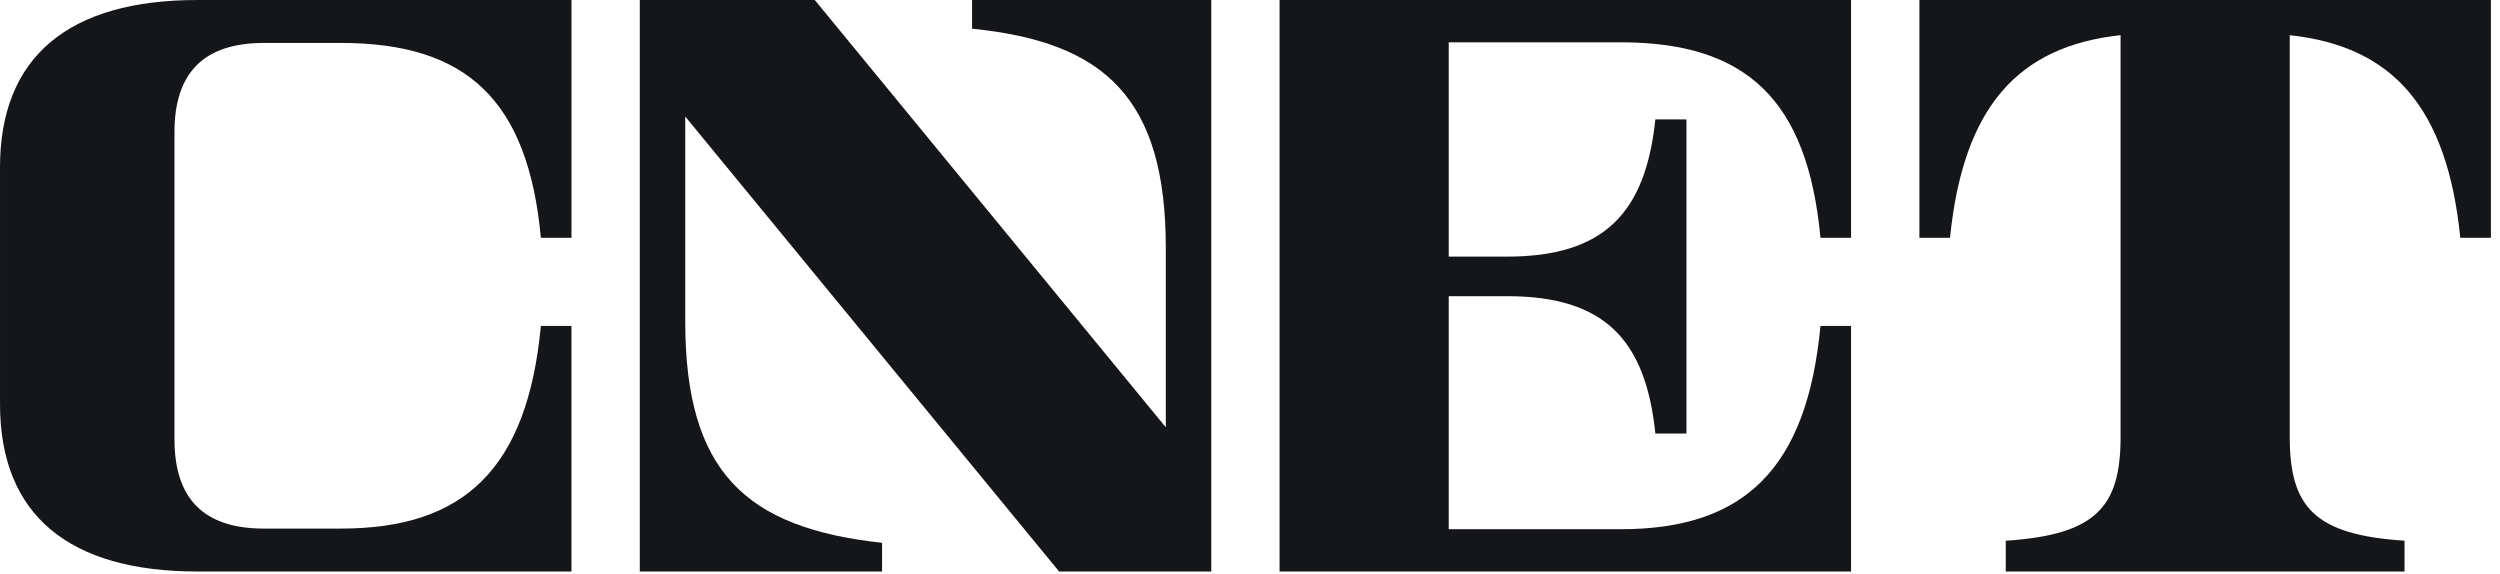
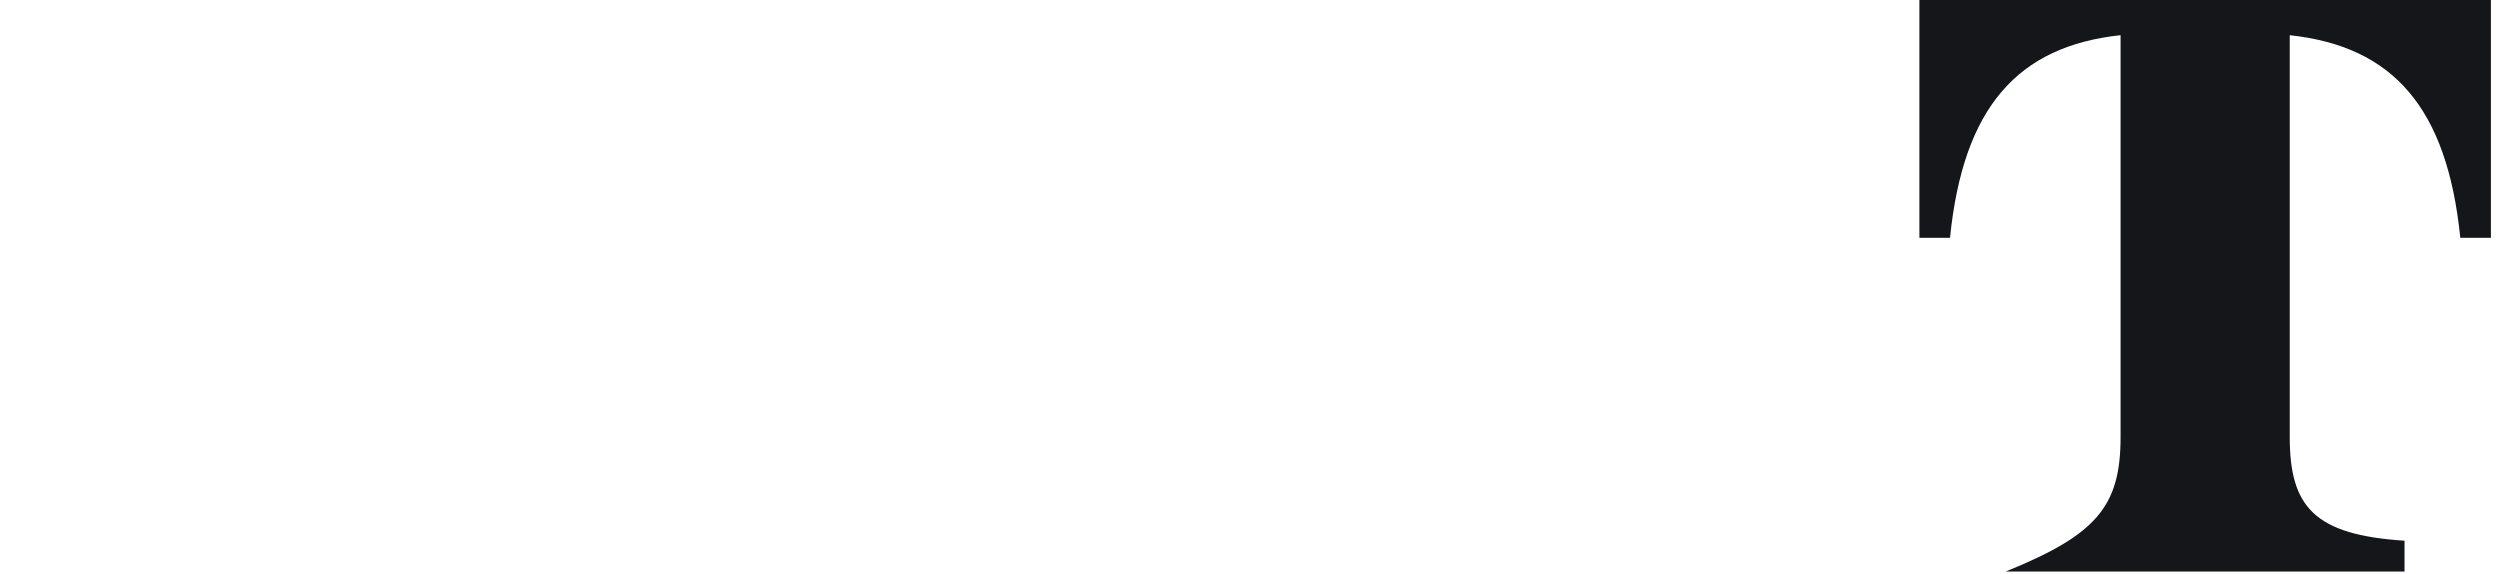
<svg xmlns="http://www.w3.org/2000/svg" width="183" height="42" viewBox="0 0 183 42" fill="none">
-   <path d="M0 12.254C0 4.109 5.076 0 14.446 0H41.833V17.408H39.593C38.65 7.299 34.136 3.143 24.965 3.143H19.312C14.911 3.143 12.772 5.337 12.772 9.669V32.166C12.772 36.498 14.909 38.692 19.312 38.692H24.968C34.004 38.692 38.601 34.29 39.592 23.86H41.831V41.834H14.447C5.077 41.834 0.001 37.725 0.001 29.581V12.254H0Z" fill="#151619" />
-   <path d="M88.665 0.001V41.835H77.528L50.16 8.53V23.525C50.16 34.556 54.584 38.646 64.569 39.734V41.835H46.832V0.001H59.642L85.337 31.279V18.161C85.337 7.204 80.894 3.073 71.155 2.101V0H88.665V0.001Z" fill="#151619" />
-   <path d="M93.664 0H135.498V17.408H133.258C132.31 7.261 127.801 3.097 118.63 3.097H106.047V18.784H110.31C117.426 18.784 120.452 15.591 121.173 8.739H123.45V31.734H121.173C120.457 24.85 117.44 21.68 110.31 21.68H106.047V38.739H118.635C127.671 38.739 132.268 34.324 133.258 23.86H135.498V41.834H93.664V0Z" fill="#151619" />
-   <path d="M182.334 0.001V17.409H180.094C179.127 7.833 175.125 3.385 167.609 2.577V31.994C167.609 37.108 169.412 39.153 176.012 39.58V41.834H146.822V39.58C153.423 39.152 155.226 37.108 155.226 31.994V2.575C147.71 3.384 143.708 7.832 142.741 17.408H140.5V0.001H182.334Z" fill="#151619" />
+   <path d="M182.334 0.001V17.409H180.094C179.127 7.833 175.125 3.385 167.609 2.577V31.994C167.609 37.108 169.412 39.153 176.012 39.58V41.834H146.822C153.423 39.152 155.226 37.108 155.226 31.994V2.575C147.71 3.384 143.708 7.832 142.741 17.408H140.5V0.001H182.334Z" fill="#151619" />
</svg>